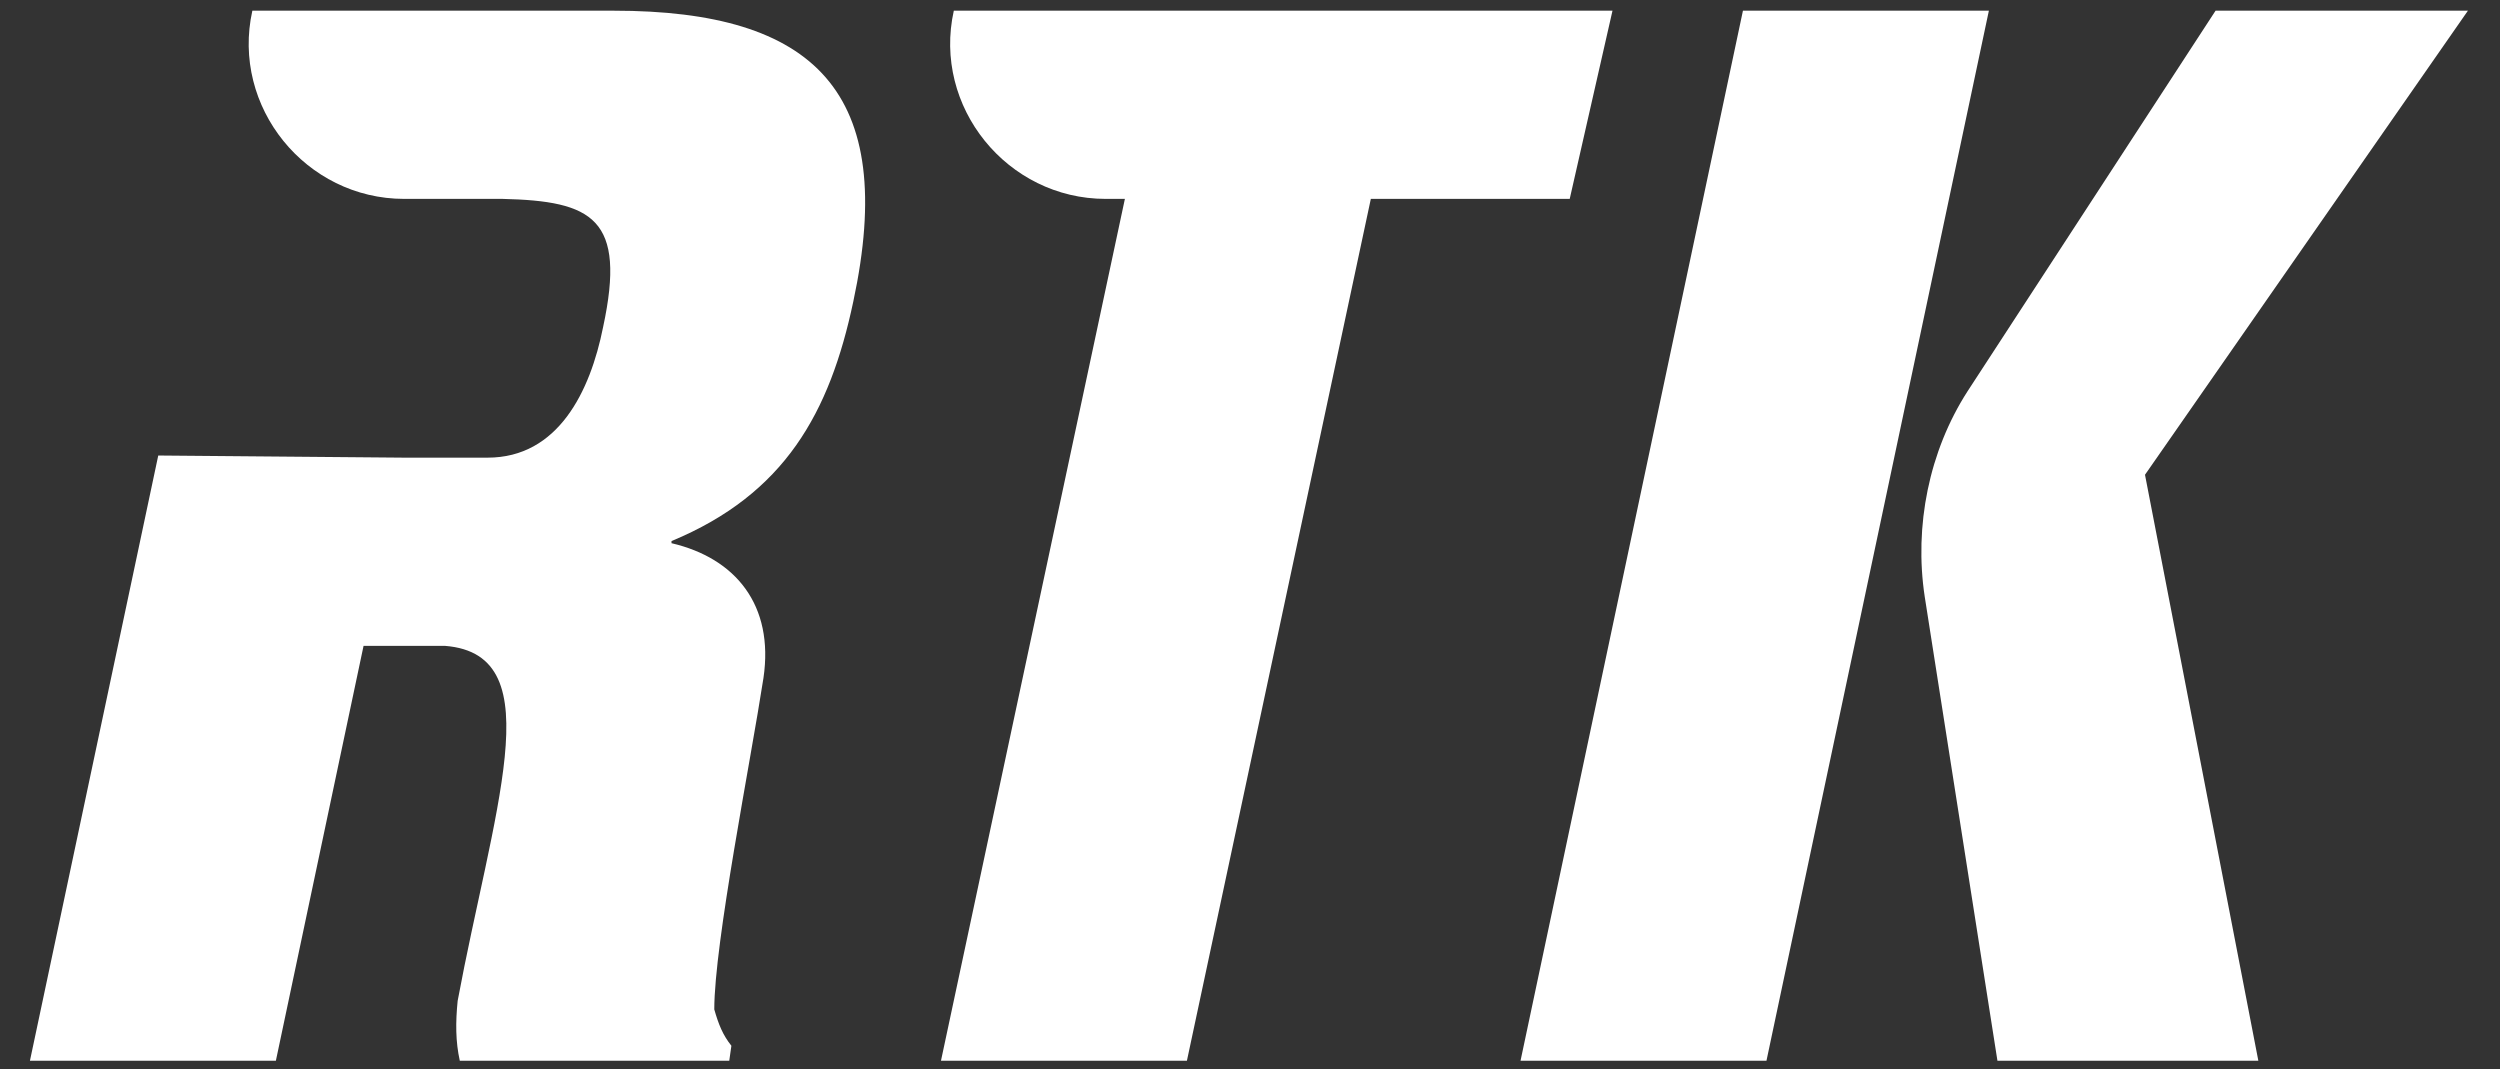
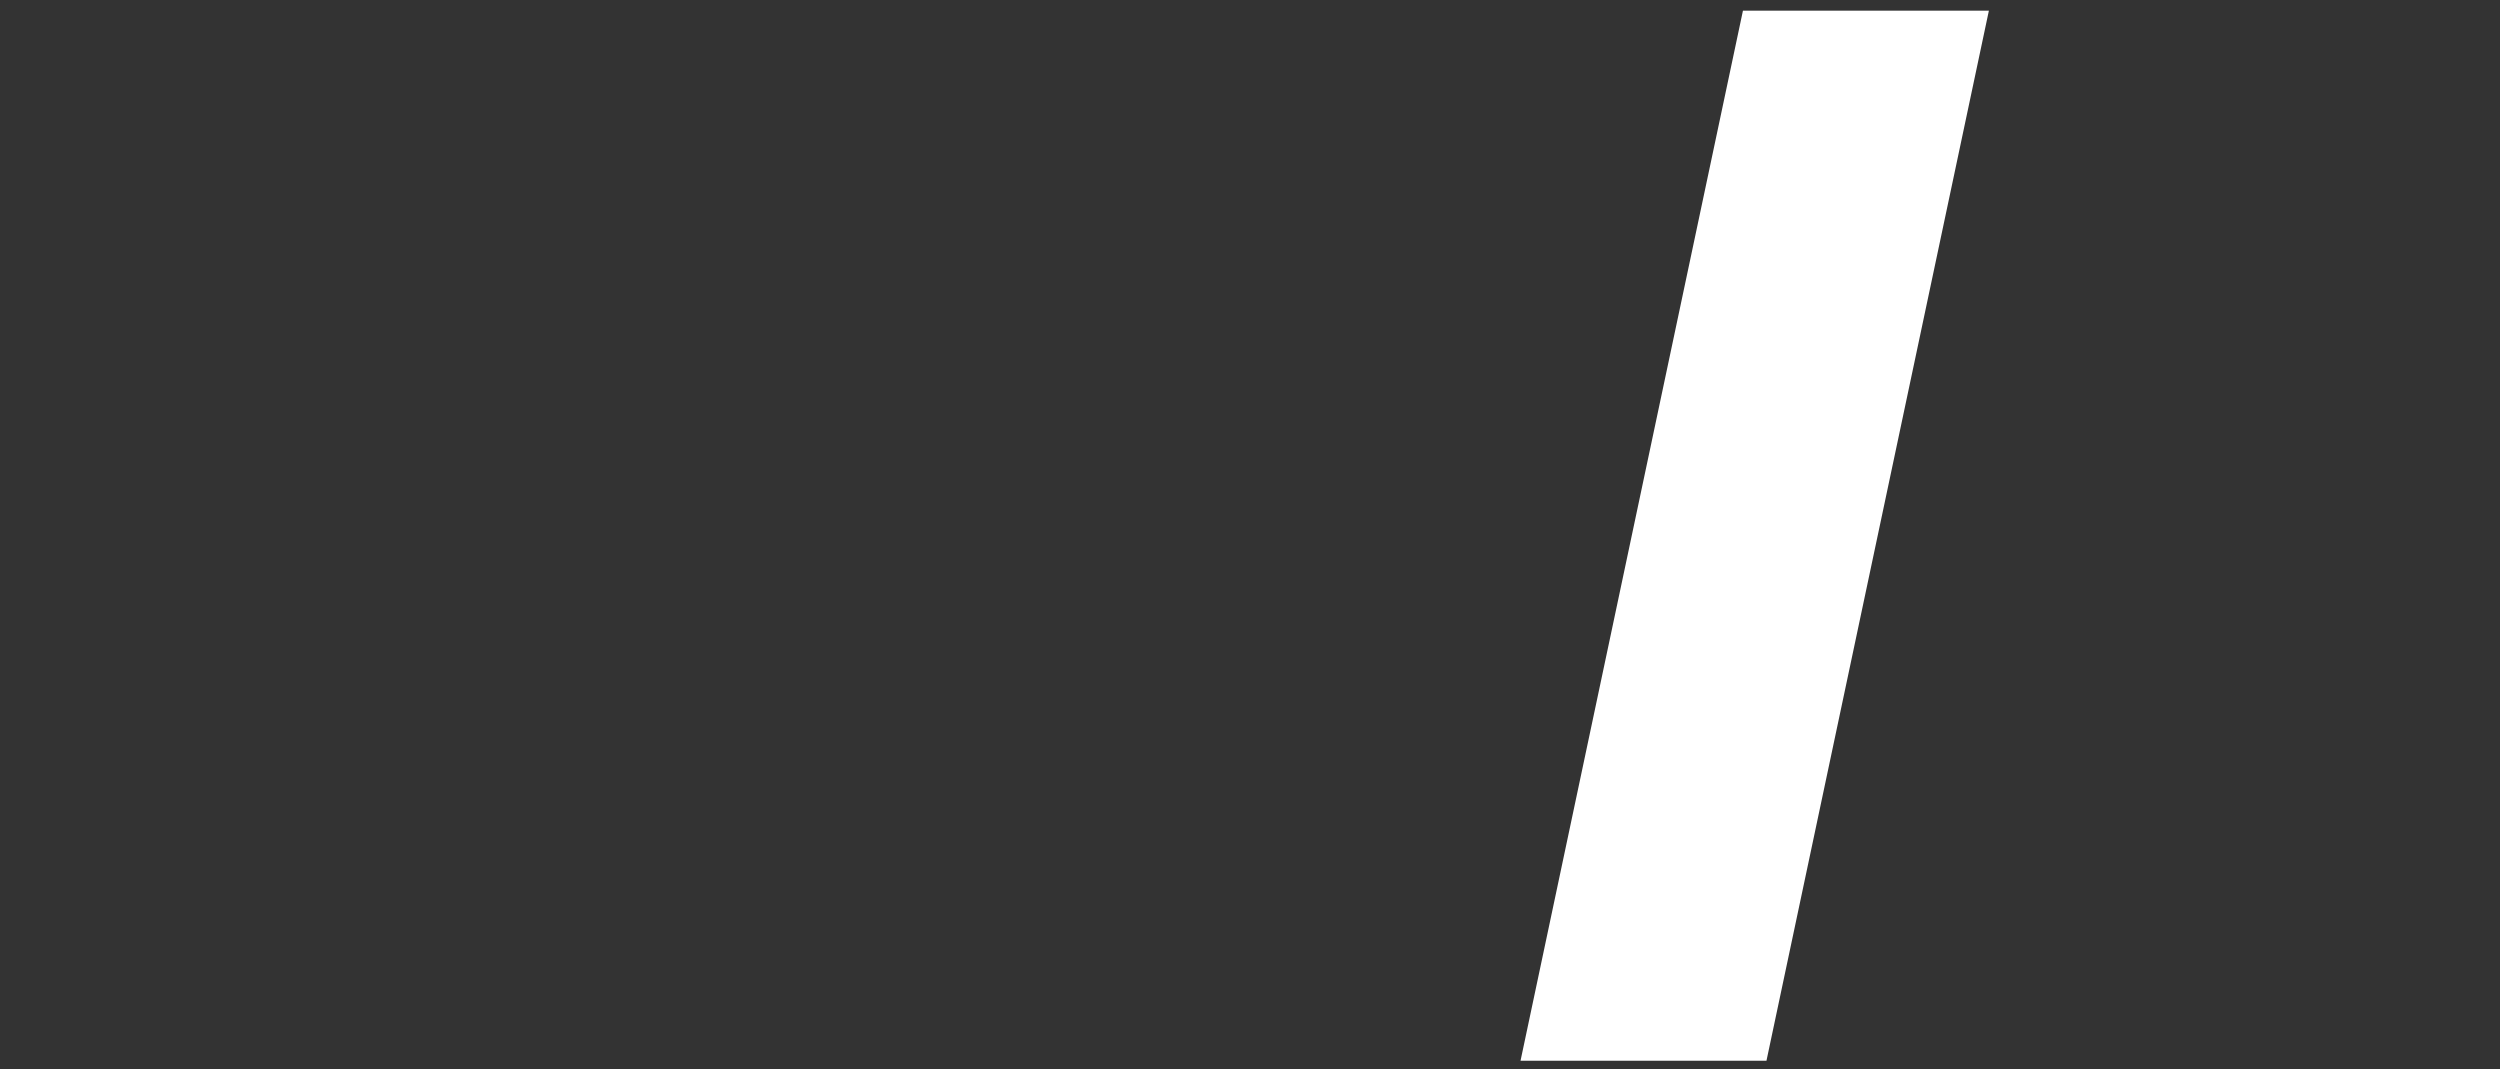
<svg xmlns="http://www.w3.org/2000/svg" version="1.1" id="Ebene_1" x="0px" y="0px" viewBox="0 0 116.9 50" style="enable-background:new 0 0 116.9 50;" xml:space="preserve">
  <rect x="0" y="0" width="116.9" height="50" fill="#333333" stroke="none" />
  <style type="text/css">
	.st0{fill:#FFFFFF;}
</style>
  <g id="RTK-Contentseite" transform="translate(-25, -24)">
    <g id="RTK-Logo" transform="translate(25, 24)">
-       <path id="Fill-1" class="st0" d="M28.7,0.5H11.8c-1,4.5,2.5,8.8,7.1,8.8h4.6l0,0c4.2,0.1,5.8,0.9,4.7,6c-0.6,3-2.1,6.1-5.4,6.1    h-3.9L7.4,21.3l-6,28.3h11.5L17,30.2h3.8c2.6,0.2,3.1,2.2,2.8,5.2c-0.3,3-1.4,7.1-2.2,11.4c-0.1,1-0.1,1.9,0.1,2.8h12.6l0.1-0.7    c-0.4-0.5-0.6-1-0.8-1.7c0-3.1,1.7-11.6,2.3-15.5c0.5-3.4-1.3-5.6-4.3-6.3v-0.1c5.3-2.2,7.4-6,8.5-11.2C42,4.3,38.1,0.5,28.7,0.5" />
-       <path id="Fill-4" class="st0" d="M44.6,0.5L44.6,0.5c-1,4.5,2.5,8.8,7.1,8.8h0.9L44,49.6h11.5l8.6-40.3h9.3l2-8.8    C75.4,0.5,44.6,0.5,44.6,0.5z" />
      <polygon id="Fill-35" class="st0" points="82.6,49.6 71.1,49.6 81.5,0.5 93,0.5   " />
-       <path id="Fill-37" class="st0" d="M103.6,0.5h11.8l-15.1,21.7l5.3,27.4H93.4L90,27.9c-0.5-3.3,0.2-6.8,2-9.6L103.6,0.5z" />
    </g>
  </g>
</svg>